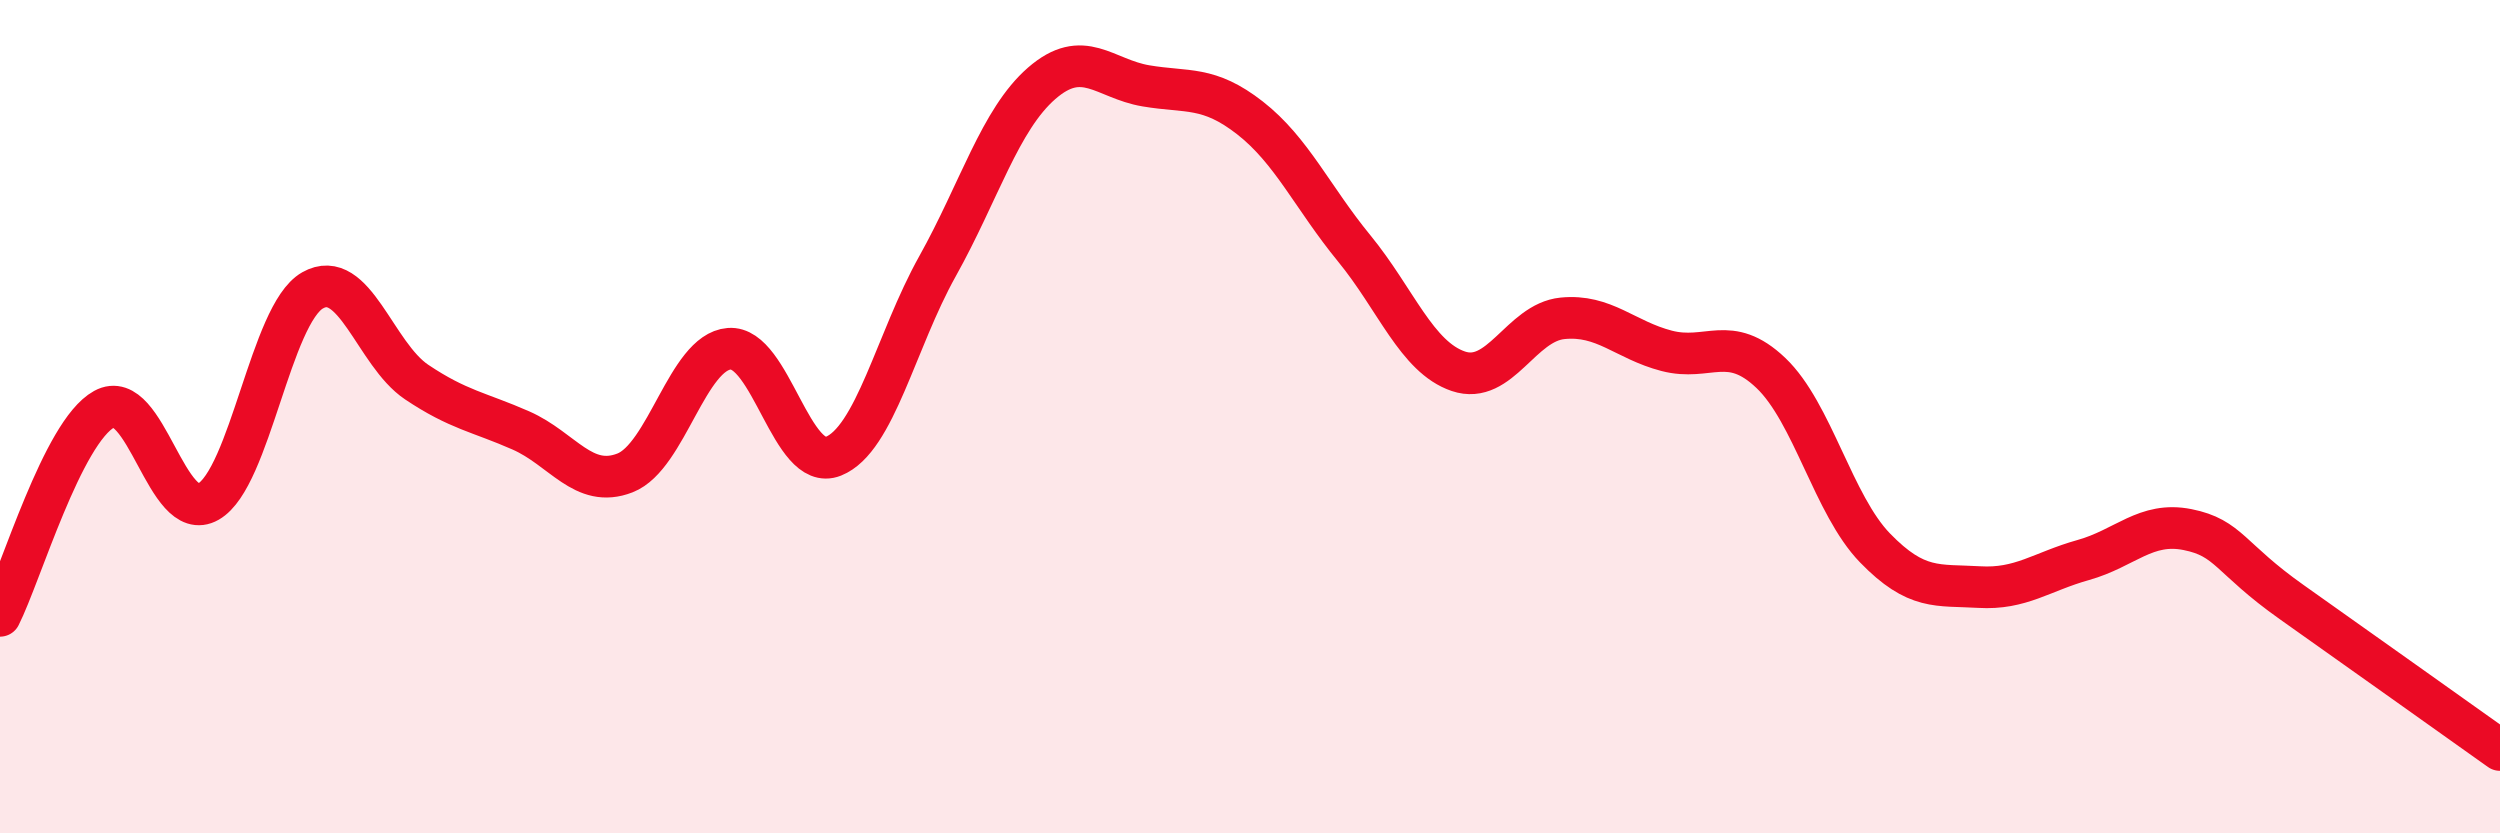
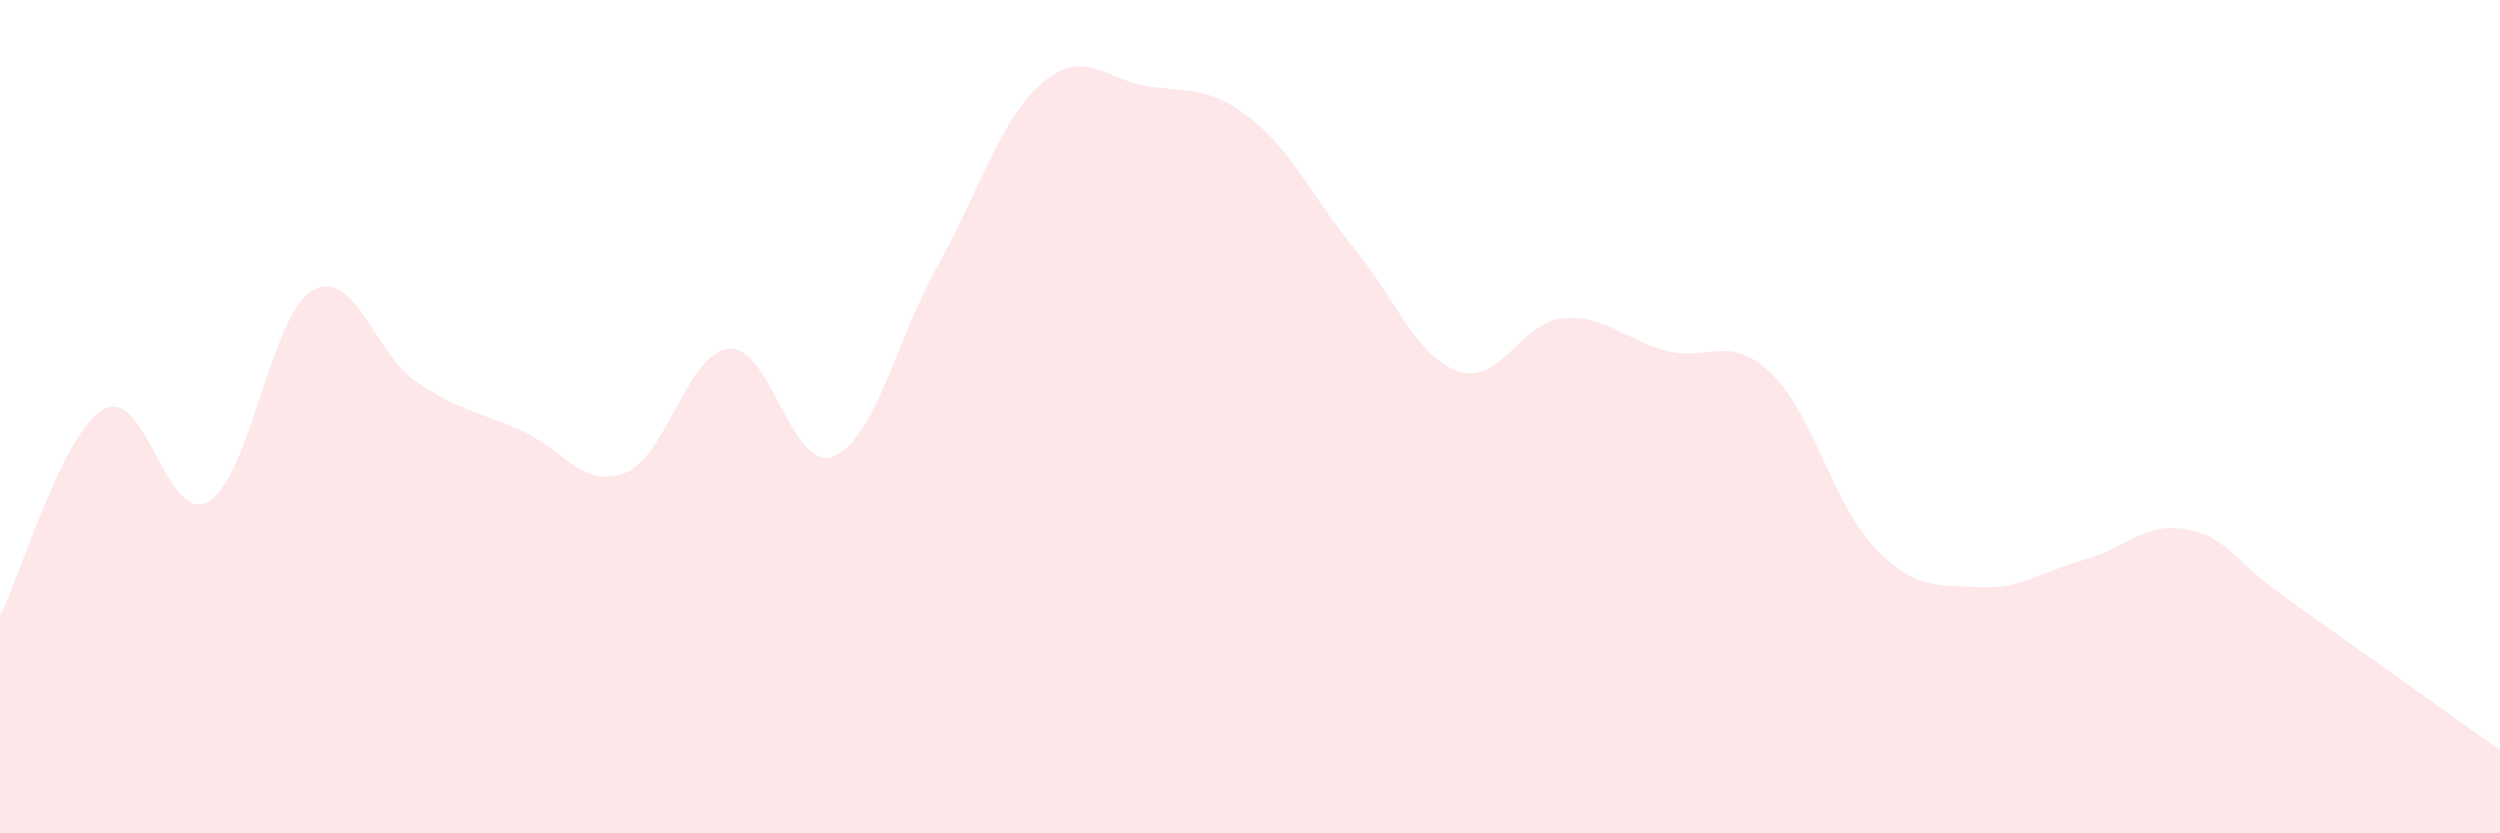
<svg xmlns="http://www.w3.org/2000/svg" width="60" height="20" viewBox="0 0 60 20">
  <path d="M 0,14.78 C 0.5,13.79 1.5,10.37 2.5,9.82 C 3.5,9.27 4,12.61 5,12.04 C 6,11.47 6.5,7.54 7.5,6.97 C 8.5,6.4 9,8.5 10,9.17 C 11,9.84 11.5,9.89 12.5,10.33 C 13.5,10.77 14,11.74 15,11.35 C 16,10.96 16.5,8.45 17.5,8.37 C 18.5,8.29 19,11.35 20,10.95 C 21,10.55 21.5,8.18 22.5,6.39 C 23.5,4.6 24,2.87 25,2 C 26,1.13 26.5,1.89 27.5,2.06 C 28.5,2.23 29,2.05 30,2.83 C 31,3.61 31.5,4.74 32.5,5.96 C 33.5,7.18 34,8.57 35,8.91 C 36,9.25 36.5,7.74 37.5,7.64 C 38.5,7.54 39,8.16 40,8.42 C 41,8.68 41.5,8 42.5,8.95 C 43.5,9.9 44,12.12 45,13.15 C 46,14.18 46.5,14.03 47.5,14.09 C 48.5,14.15 49,13.72 50,13.44 C 51,13.16 51.5,12.51 52.5,12.71 C 53.5,12.91 53.5,13.39 55,14.45 C 56.5,15.51 59,17.29 60,18L60 20L0 20Z" fill="#EB0A25" opacity="0.1" stroke-linecap="round" stroke-linejoin="round" />
-   <path d="M 0,14.78 C 0.5,13.79 1.5,10.37 2.5,9.82 C 3.5,9.27 4,12.61 5,12.04 C 6,11.47 6.5,7.54 7.5,6.97 C 8.5,6.4 9,8.5 10,9.17 C 11,9.84 11.5,9.89 12.5,10.33 C 13.5,10.77 14,11.74 15,11.35 C 16,10.96 16.5,8.45 17.5,8.37 C 18.5,8.29 19,11.35 20,10.95 C 21,10.55 21.5,8.18 22.5,6.39 C 23.5,4.6 24,2.87 25,2 C 26,1.13 26.5,1.89 27.5,2.06 C 28.5,2.23 29,2.05 30,2.83 C 31,3.61 31.5,4.74 32.5,5.96 C 33.5,7.18 34,8.57 35,8.91 C 36,9.25 36.5,7.74 37.5,7.64 C 38.5,7.54 39,8.16 40,8.42 C 41,8.68 41.5,8 42.5,8.95 C 43.5,9.9 44,12.12 45,13.15 C 46,14.18 46.5,14.03 47.5,14.09 C 48.5,14.15 49,13.72 50,13.44 C 51,13.16 51.5,12.51 52.5,12.71 C 53.5,12.91 53.5,13.39 55,14.45 C 56.5,15.51 59,17.29 60,18" stroke="#EB0A25" stroke-width="1" fill="none" stroke-linecap="round" stroke-linejoin="round" />
</svg>